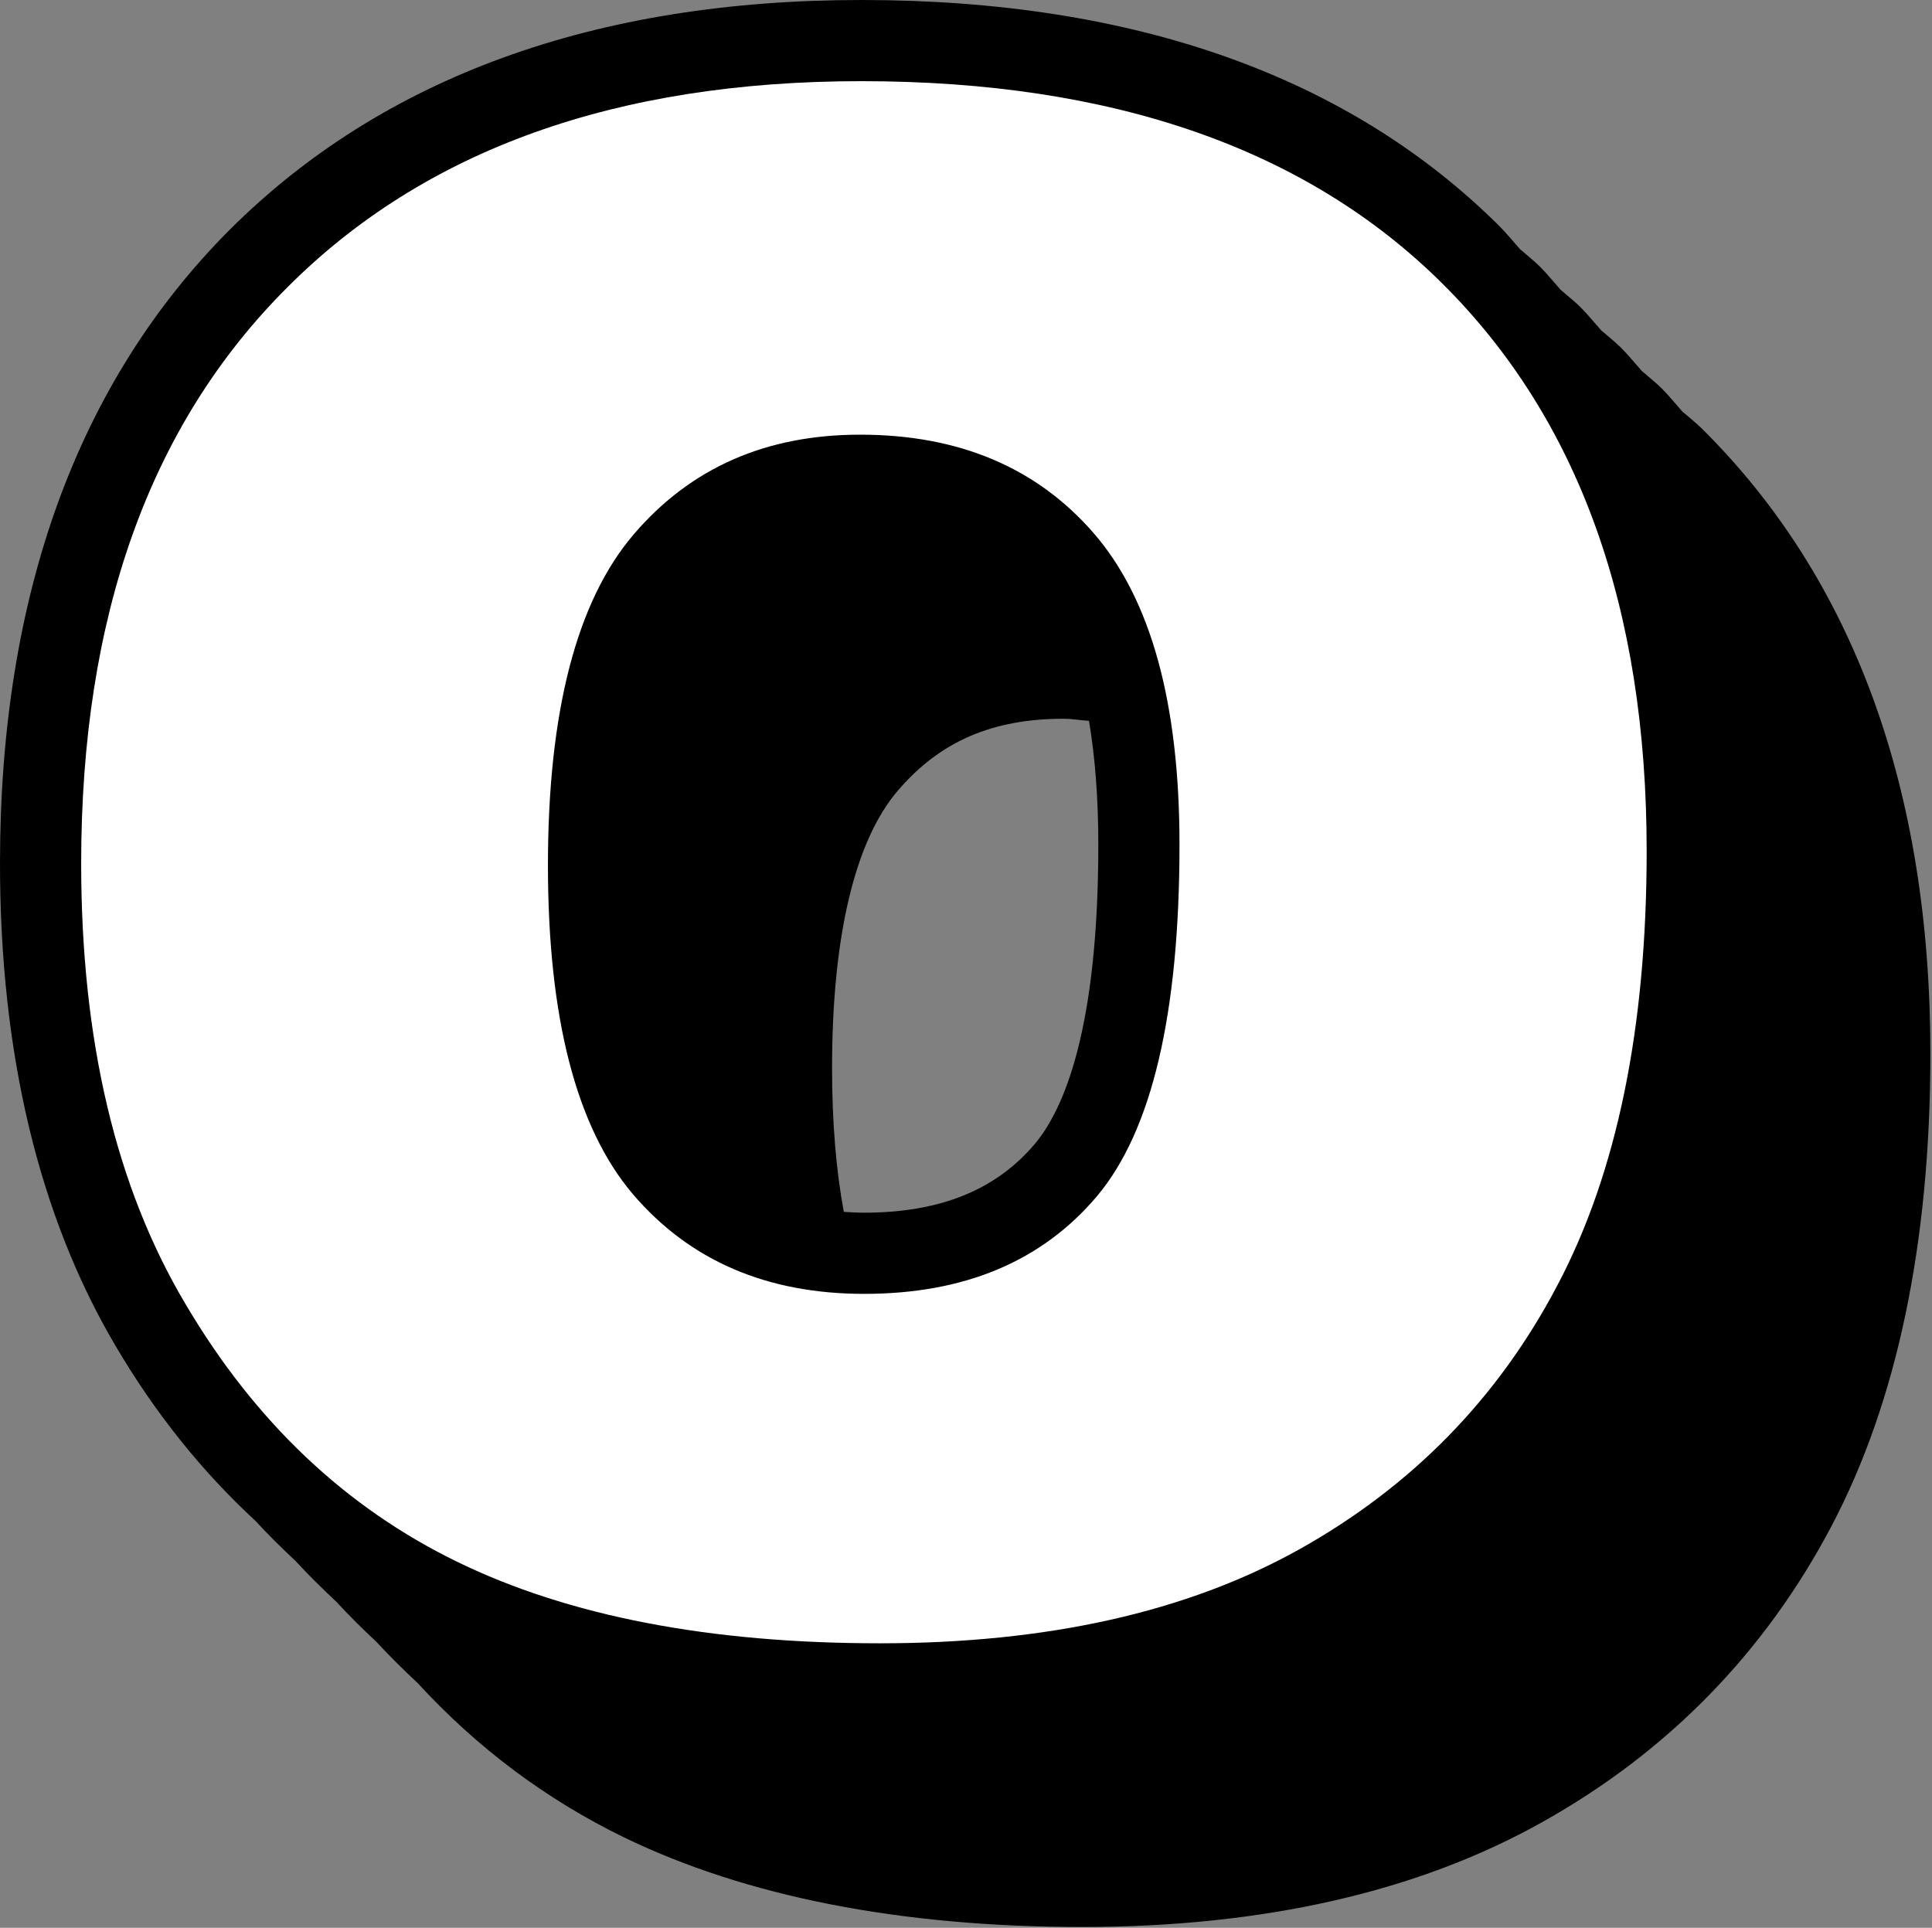
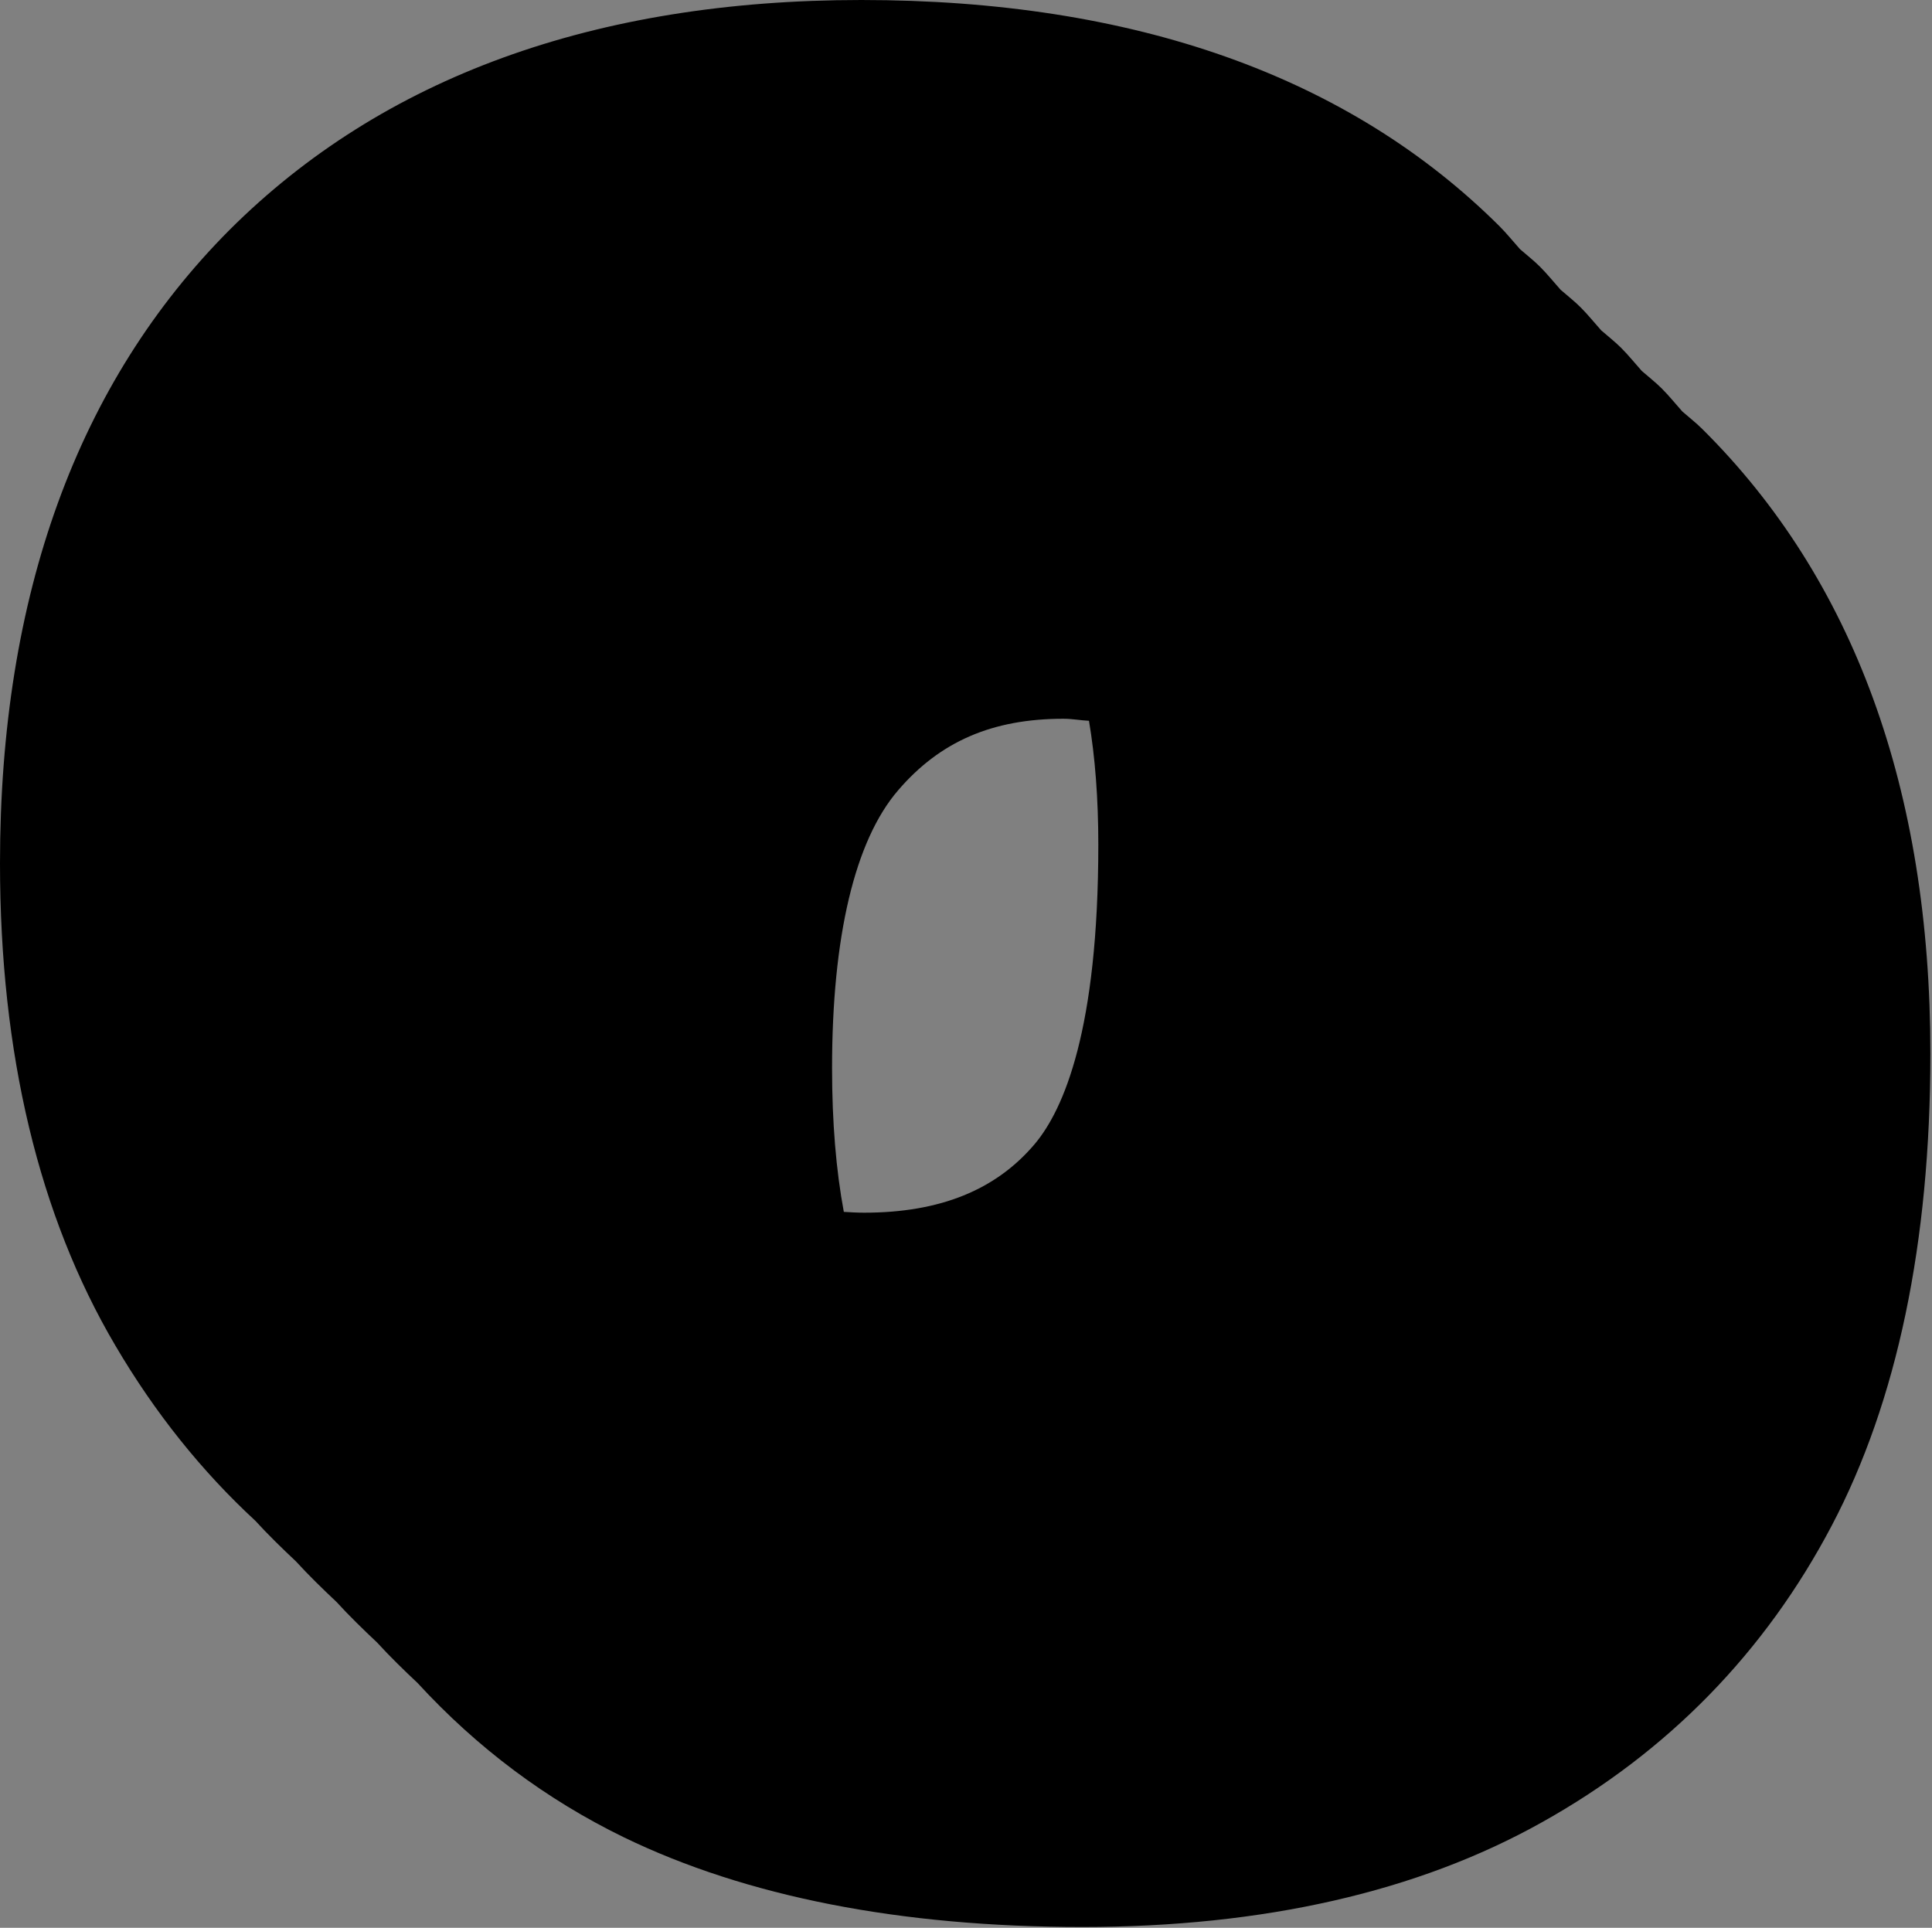
<svg xmlns="http://www.w3.org/2000/svg" height="47.5" preserveAspectRatio="xMidYMid meet" version="1.0" viewBox="0.0 0.0 47.6 47.5" width="47.6" zoomAndPan="magnify">
  <rect x="0.0" y="0.0" width="47.6" height="47.5" fill="#808080" stroke="none" />
  <g>
    <g id="change1_1">
      <path d="M41.94,10.57c-0.15-0.15-0.33-0.29-0.49-0.43c-0.17-0.19-0.33-0.39-0.51-0.57c-0.15-0.15-0.33-0.29-0.49-0.43 c-0.17-0.19-0.33-0.39-0.51-0.57c-0.15-0.15-0.33-0.29-0.49-0.43c-0.17-0.19-0.33-0.39-0.51-0.57c-0.15-0.15-0.33-0.29-0.49-0.43 c-0.17-0.19-0.33-0.39-0.51-0.57c-0.15-0.15-0.33-0.29-0.49-0.43c-0.17-0.19-0.33-0.39-0.51-0.57C33.22,1.87,27.93,0,21.22,0 C14.65,0,9.42,1.91,5.66,5.66C1.91,9.42,0,14.67,0,21.27c0,4.69,0.96,8.69,2.84,11.88c0.98,1.67,2.14,3.11,3.45,4.32 c0.32,0.35,0.66,0.68,1,1c0.32,0.35,0.66,0.68,1,1c0.32,0.35,0.66,0.68,1,1c0.32,0.35,0.66,0.68,1,1c1.47,1.6,3.17,2.87,5.08,3.8 c3.01,1.46,6.81,2.21,11.3,2.21c4.46,0,8.27-0.87,11.32-2.58c3.1-1.73,5.5-4.19,7.14-7.31c1.61-3.06,2.43-6.97,2.43-11.63 C47.56,19.45,45.67,14.27,41.94,10.57z M27.06,20.81c0,4.56-0.85,6.52-1.56,7.37c-0.96,1.14-2.34,1.7-4.21,1.7 c-0.17,0-0.34-0.01-0.5-0.02c-0.19-1.02-0.29-2.2-0.29-3.54c0-3.24,0.56-5.61,1.63-6.85c1.03-1.2,2.32-1.76,4.07-1.76 c0.22,0,0.42,0.04,0.63,0.05C26.98,18.65,27.06,19.67,27.06,20.81z" />
    </g>
    <g id="change2_1">
-       <path d="M2,21.27c0-6.08,1.69-10.81,5.08-14.19C10.46,3.69,15.18,2,21.22,2c6.19,0,10.97,1.66,14.32,4.99 c3.35,3.33,5.03,7.98,5.03,13.98c0,4.35-0.73,7.92-2.2,10.7c-1.46,2.78-3.58,4.95-6.35,6.5c-2.77,1.55-6.22,2.32-10.34,2.32 c-4.2,0-7.67-0.67-10.42-2.01c-2.75-1.34-4.98-3.45-6.69-6.35C2.85,29.24,2,25.62,2,21.27z M13.5,21.32c0,3.76,0.7,6.46,2.09,8.1 c1.4,1.64,3.3,2.46,5.7,2.46c2.47,0,4.38-0.8,5.74-2.41c1.35-1.61,2.03-4.49,2.03-8.66c0-3.5-0.71-6.06-2.12-7.68 s-3.33-2.42-5.75-2.42c-2.32,0-4.18,0.82-5.58,2.46S13.5,17.53,13.5,21.32z" fill="#fff" />
-     </g>
+       </g>
  </g>
</svg>